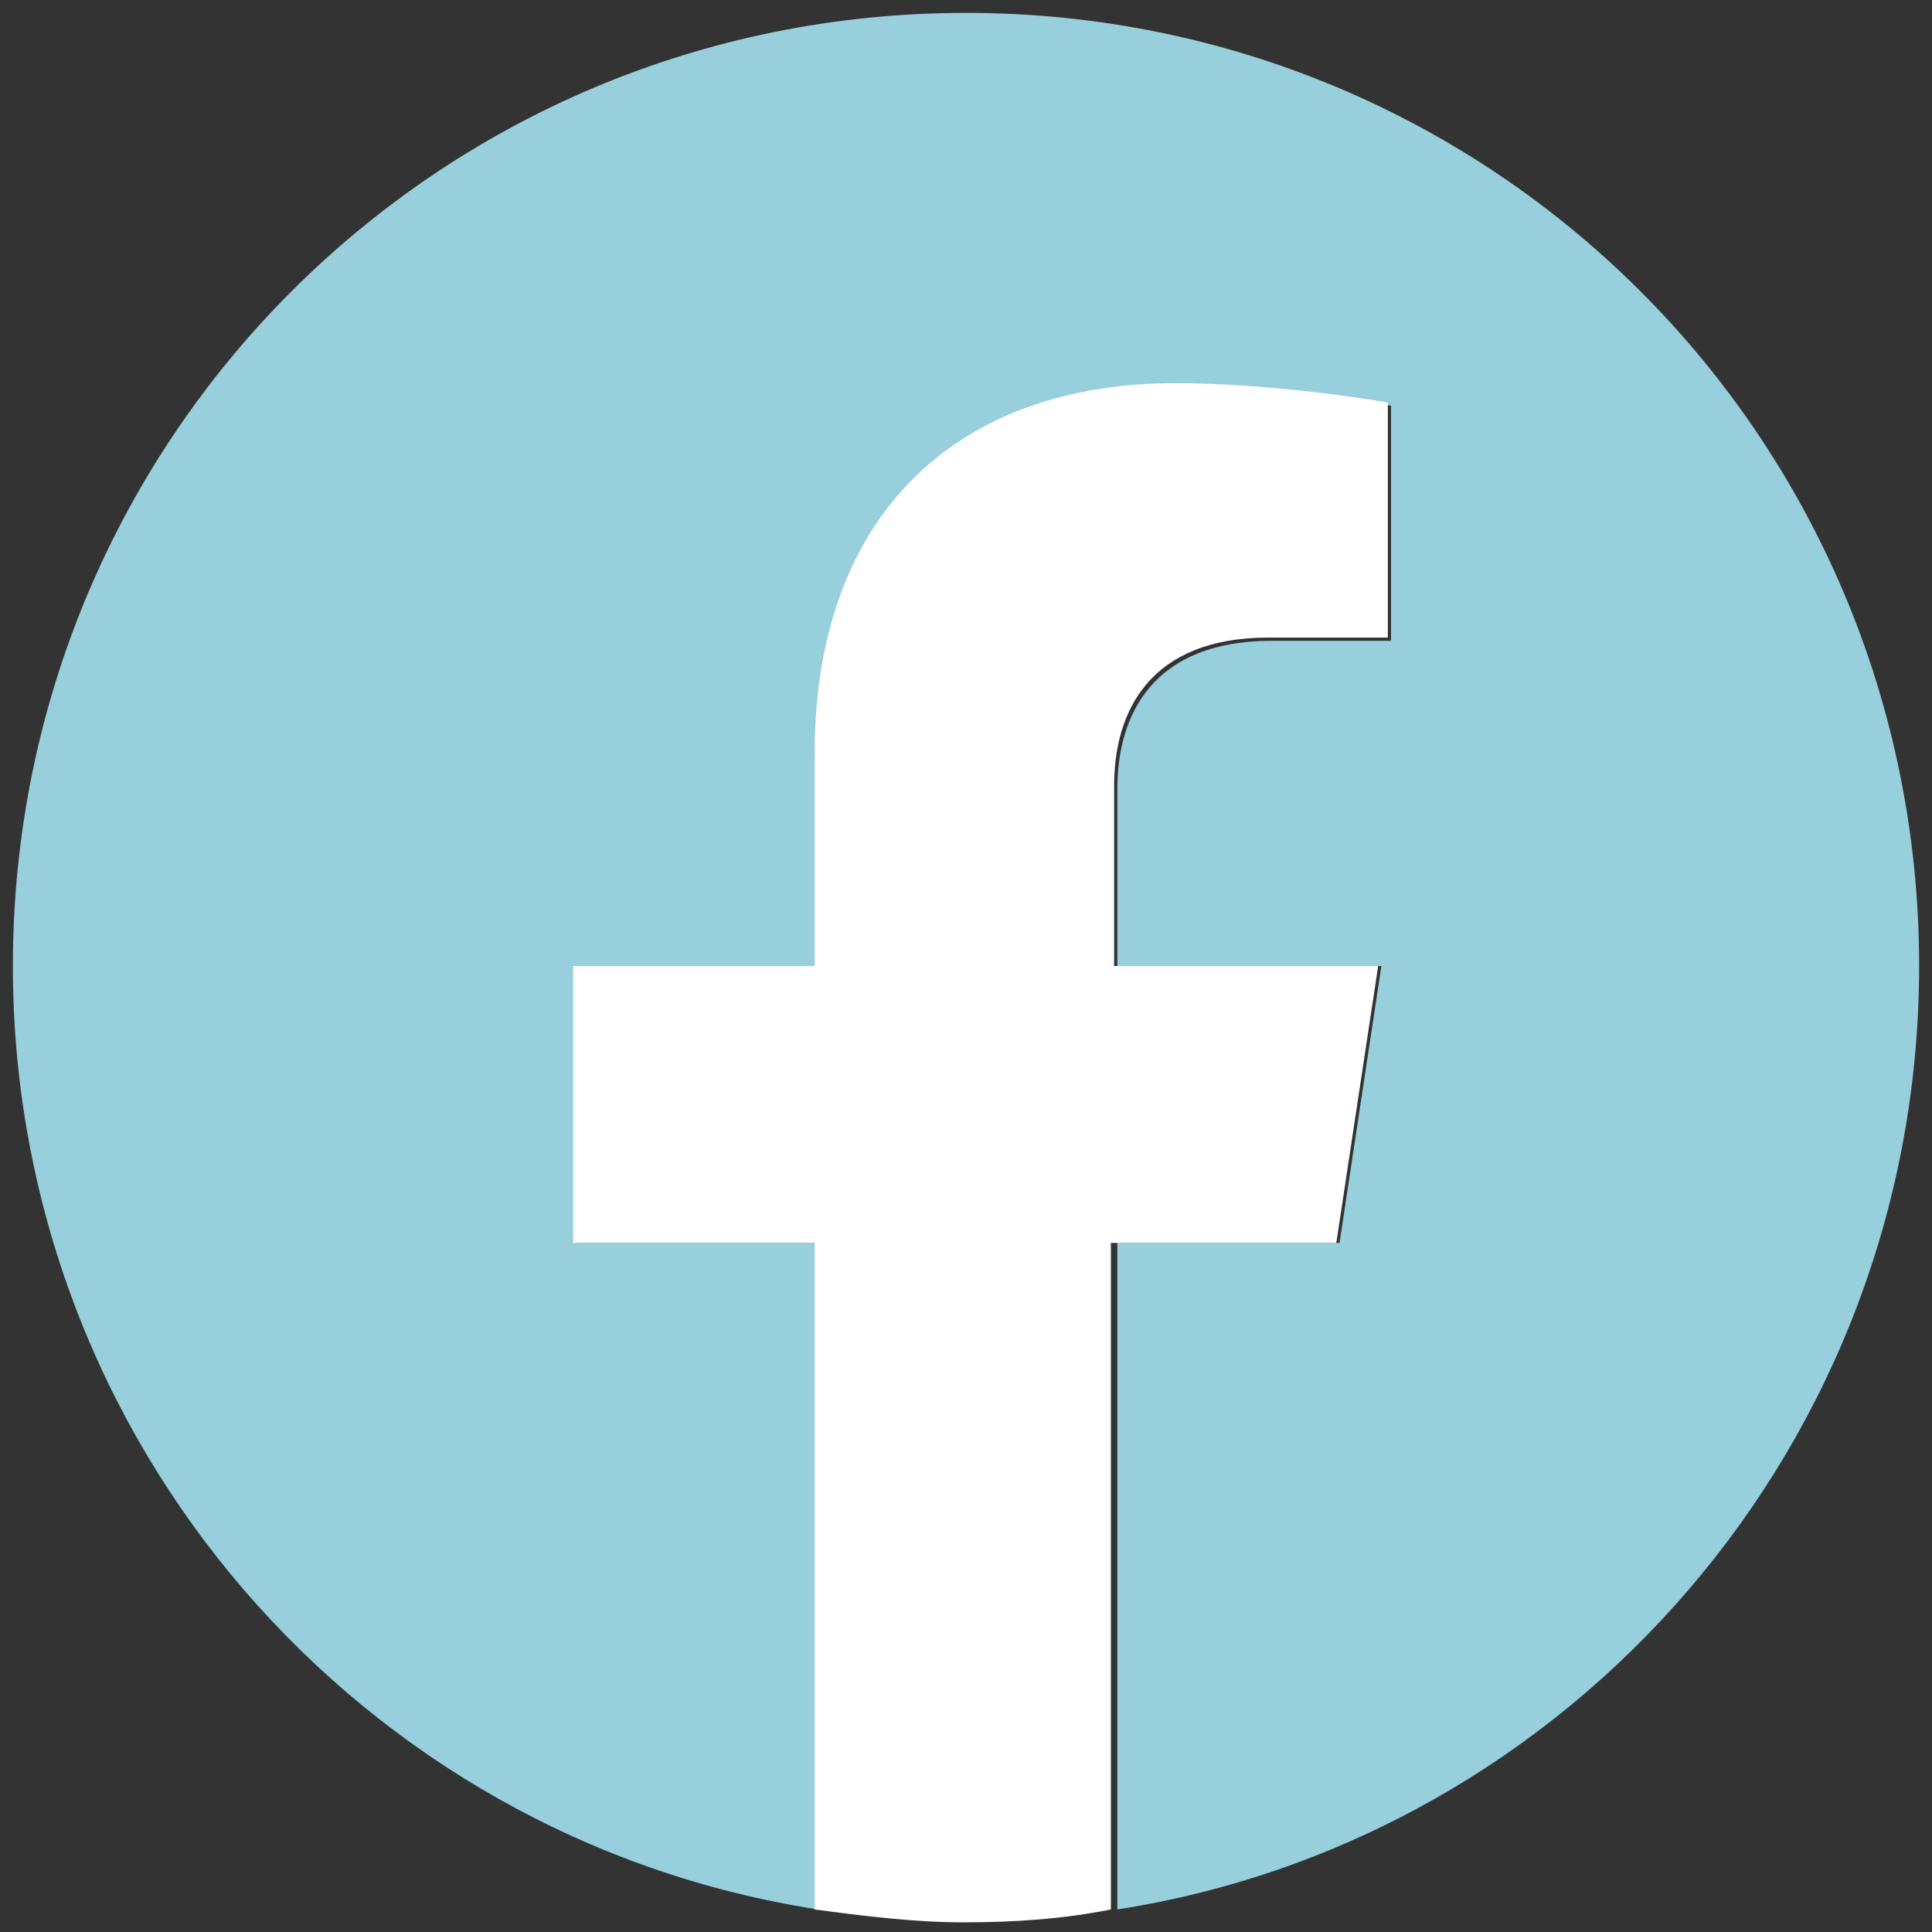
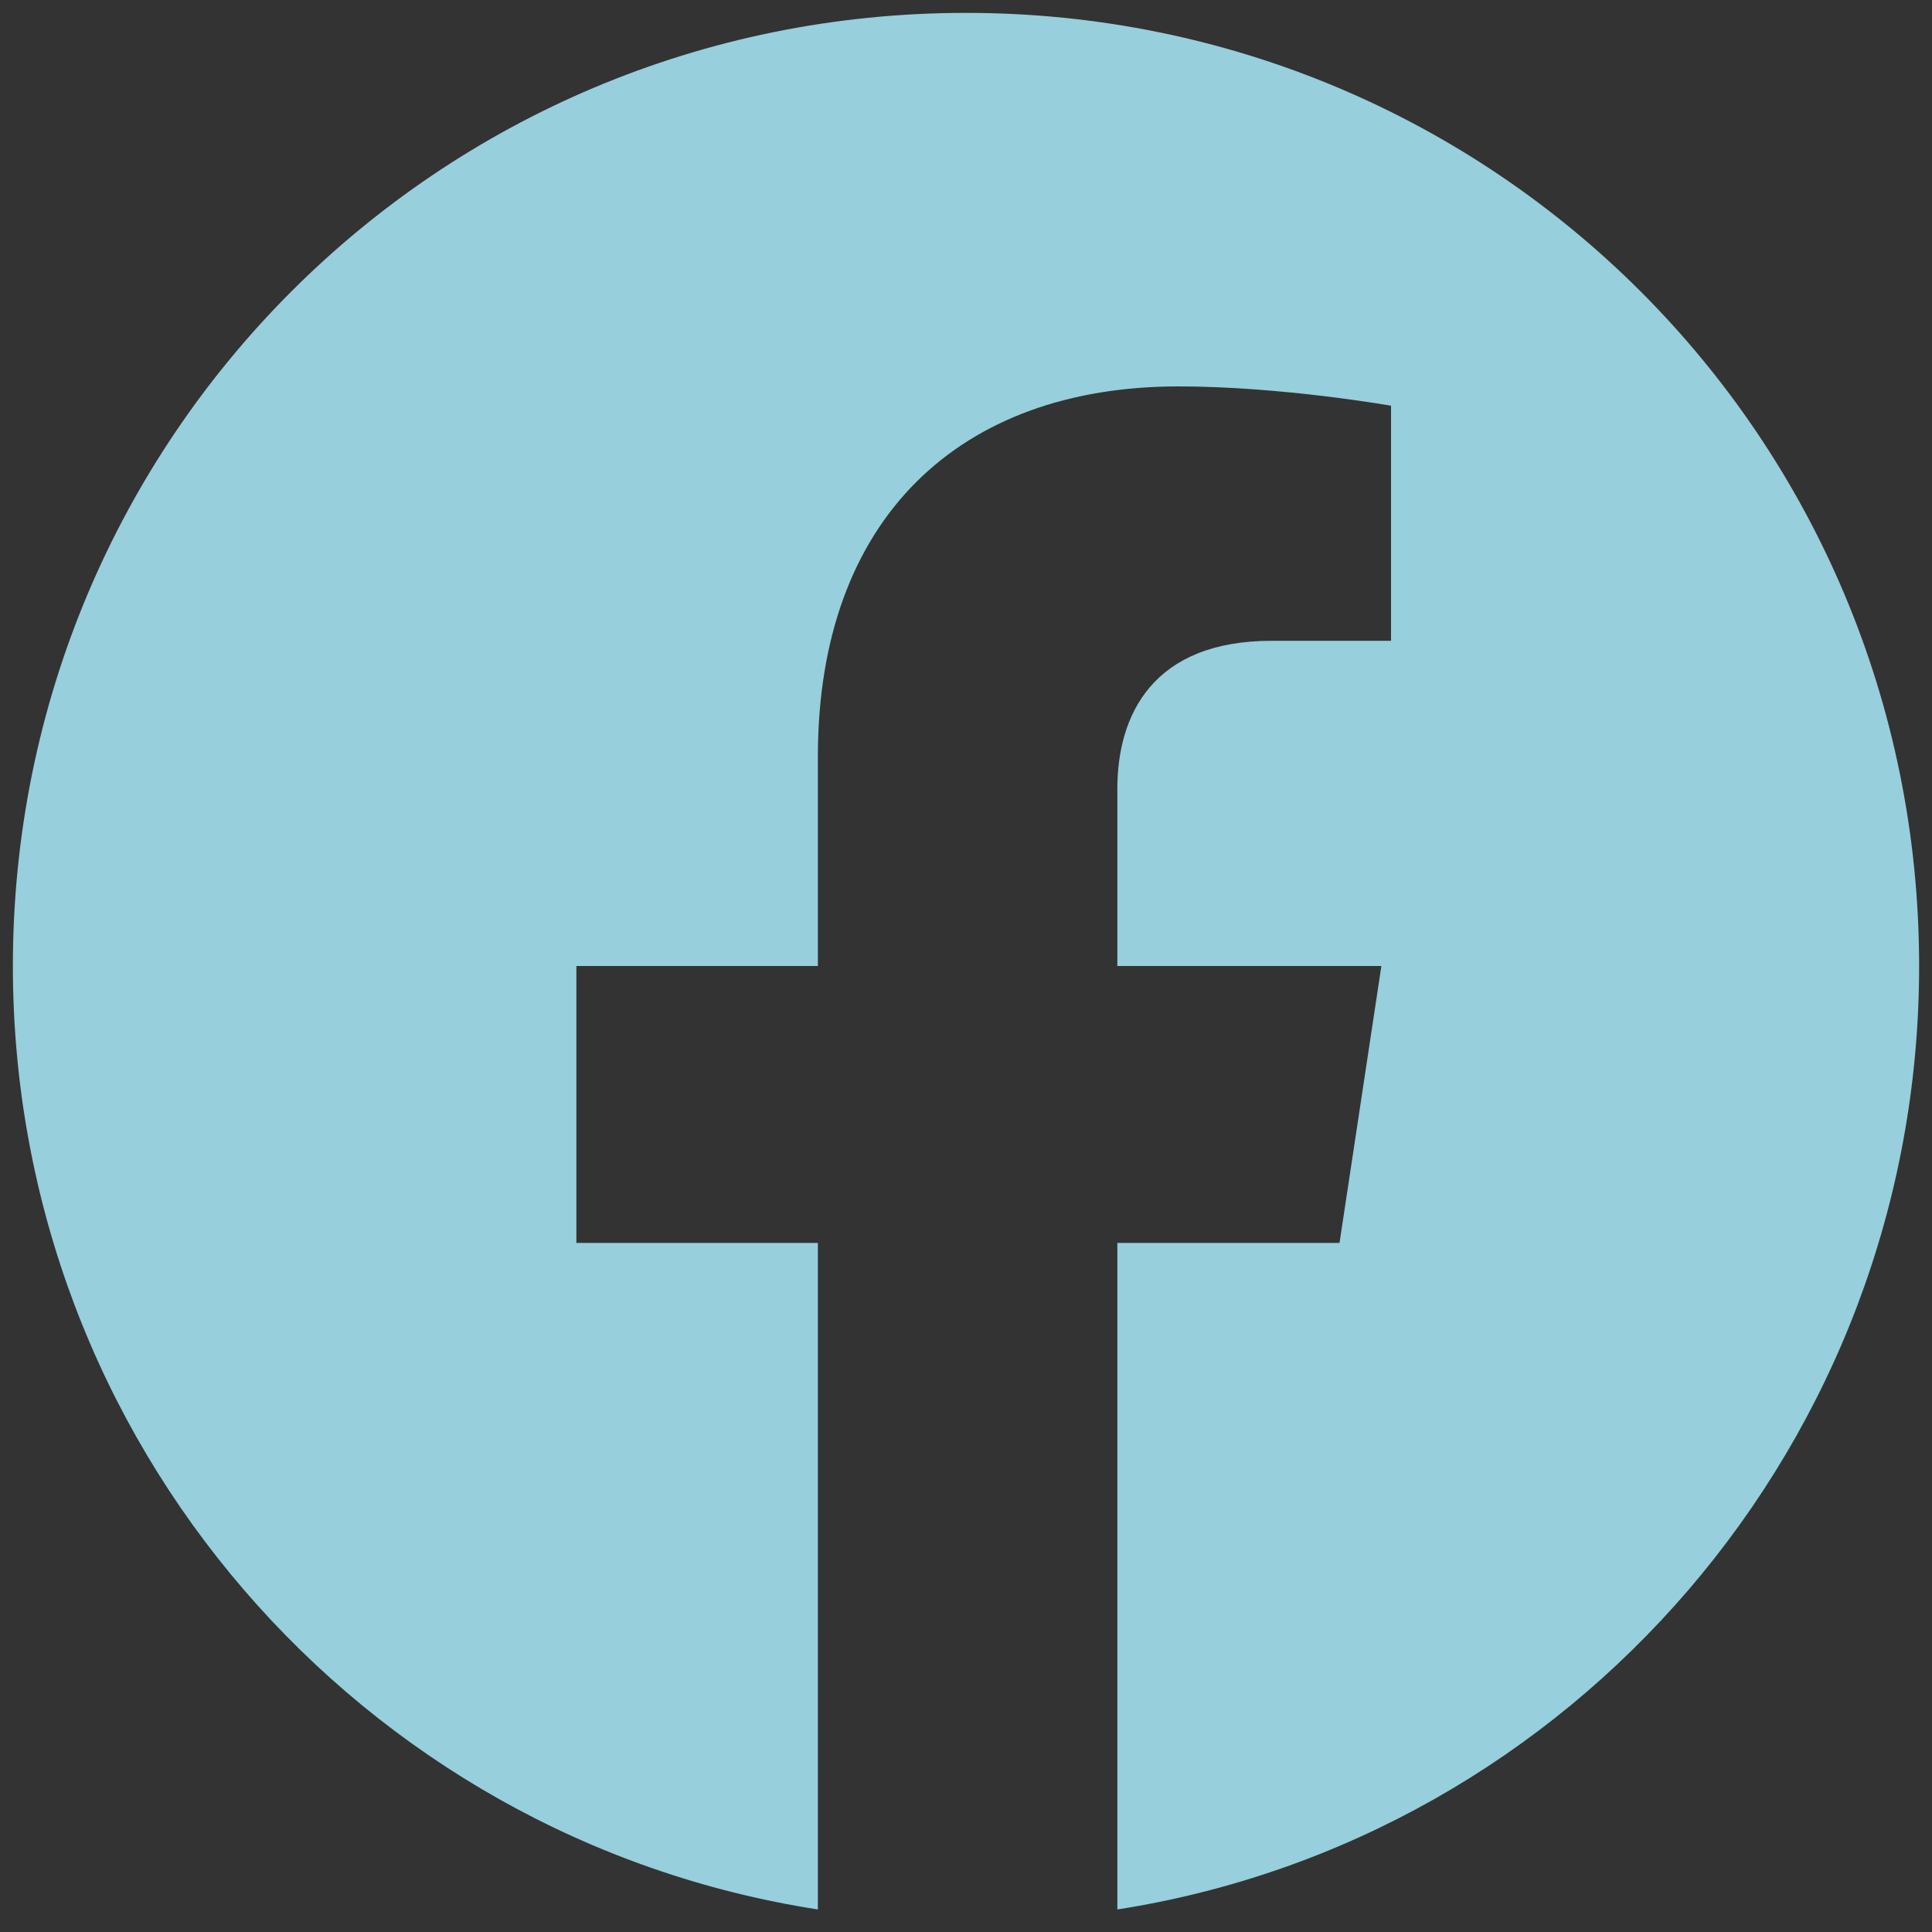
<svg xmlns="http://www.w3.org/2000/svg" version="1.1" x="0px" y="0px" viewBox="0 0 60 60" style="enable-background:new 0 0 60 60;" xml:space="preserve">
  <rect x="0" y="0" width="60" height="60" fill="#333333" stroke="none" />
  <style type="text/css">
	.st0{display:none;}
	.st1{display:inline;fill:#97CFDC;}
	.st2{display:inline;fill:#FFFFFF;}
	.st3{fill:#97CFDC;}
	.st4{fill:#FFFFFF;}
</style>
  <g id="Layer_1" class="st0">
-     <path id="XMLID_5_" class="st1" d="M59.6,30c0,16.4-13.3,29.6-29.6,29.6C13.6,59.6,0.4,46.4,0.4,30C0.4,13.6,13.6,0.4,30,0.4   C46.4,0.4,59.6,13.6,59.6,30" />
-     <path id="XMLID_2_" class="st2" d="M46.1,25.7c0-4-3.2-7.2-7.2-7.2H20.4c-4,0-7.2,3.2-7.2,7.2v8.6c0,4,3.2,7.2,7.2,7.2h18.4   c4,0,7.2-3.2,7.2-7.2V25.7z M35.2,30.6L27,34.7c-0.3,0.2-1.4-0.1-1.4-0.4v-8.4c0-0.4,1.1-0.6,1.4-0.4l7.9,4.3   C35.2,30,35.6,30.5,35.2,30.6" />
-   </g>
+     </g>
  <g id="Layer_2" class="st0">
    <path id="XMLID_12_" class="st1" d="M59.5,30c0,16.3-13.2,29.5-29.5,29.5C13.7,59.5,0.5,46.3,0.5,30C0.5,13.7,13.7,0.5,30,0.5   C46.3,0.5,59.5,13.7,59.5,30" />
    <path id="XMLID_11_" class="st2" d="M39.2,18.8c-1.1,0-2,0.9-2,2s0.9,2,2,2c1.1,0,2-0.9,2-2S40.3,18.8,39.2,18.8" />
    <path id="XMLID_8_" class="st2" d="M30.1,21.4c-4.7,0-8.5,3.8-8.5,8.5c0,4.7,3.8,8.5,8.5,8.5c4.7,0,8.5-3.8,8.5-8.5   C38.7,25.3,34.8,21.4,30.1,21.4 M30.1,35.4c-3,0-5.5-2.4-5.5-5.5c0-3,2.4-5.5,5.5-5.5c3,0,5.5,2.4,5.5,5.5   C35.6,33,33.2,35.4,30.1,35.4" />
    <path id="XMLID_1_" class="st2" d="M36.9,47.3H23.1c-5.7,0-10.4-4.7-10.4-10.4V23.1c0-5.7,4.7-10.4,10.4-10.4h13.8   c5.7,0,10.4,4.7,10.4,10.4v13.8C47.3,42.6,42.6,47.3,36.9,47.3 M23.1,15.9c-3.9,0-7.1,3.2-7.1,7.1v13.8c0,3.9,3.2,7.1,7.1,7.1h13.8   c3.9,0,7.1-3.2,7.1-7.1V23.1c0-3.9-3.2-7.1-7.1-7.1H23.1z" />
  </g>
  <g id="Layer_3">
    <path id="XMLID_14_" class="st3" d="M59.6,30C59.6,13.6,46.4,0.4,30,0.4C13.6,0.4,0.4,13.6,0.4,30c0,14.8,10.8,27.1,25,29.3V38.6   h-7.5V30h7.5v-6.5c0-7.4,4.4-11.5,11.2-11.5c3.2,0,6.6,0.6,6.6,0.6v7.3h-3.7c-3.7,0-4.8,2.3-4.8,4.6V30h8.2l-1.3,8.6h-6.9v20.7   C48.8,57.1,59.6,44.8,59.6,30" />
-     <path id="XMLID_13_" class="st4" d="M41.5,38.6l1.3-8.6h-8.2v-5.6c0-2.3,1.1-4.6,4.8-4.6h3.7v-7.3c0,0-3.4-0.6-6.6-0.6   c-6.8,0-11.2,4.1-11.2,11.5V30h-7.5v8.6h7.5v20.7c1.5,0.2,3.1,0.4,4.6,0.4c1.6,0,3.1-0.1,4.6-0.4V38.6H41.5z" />
  </g>
</svg>